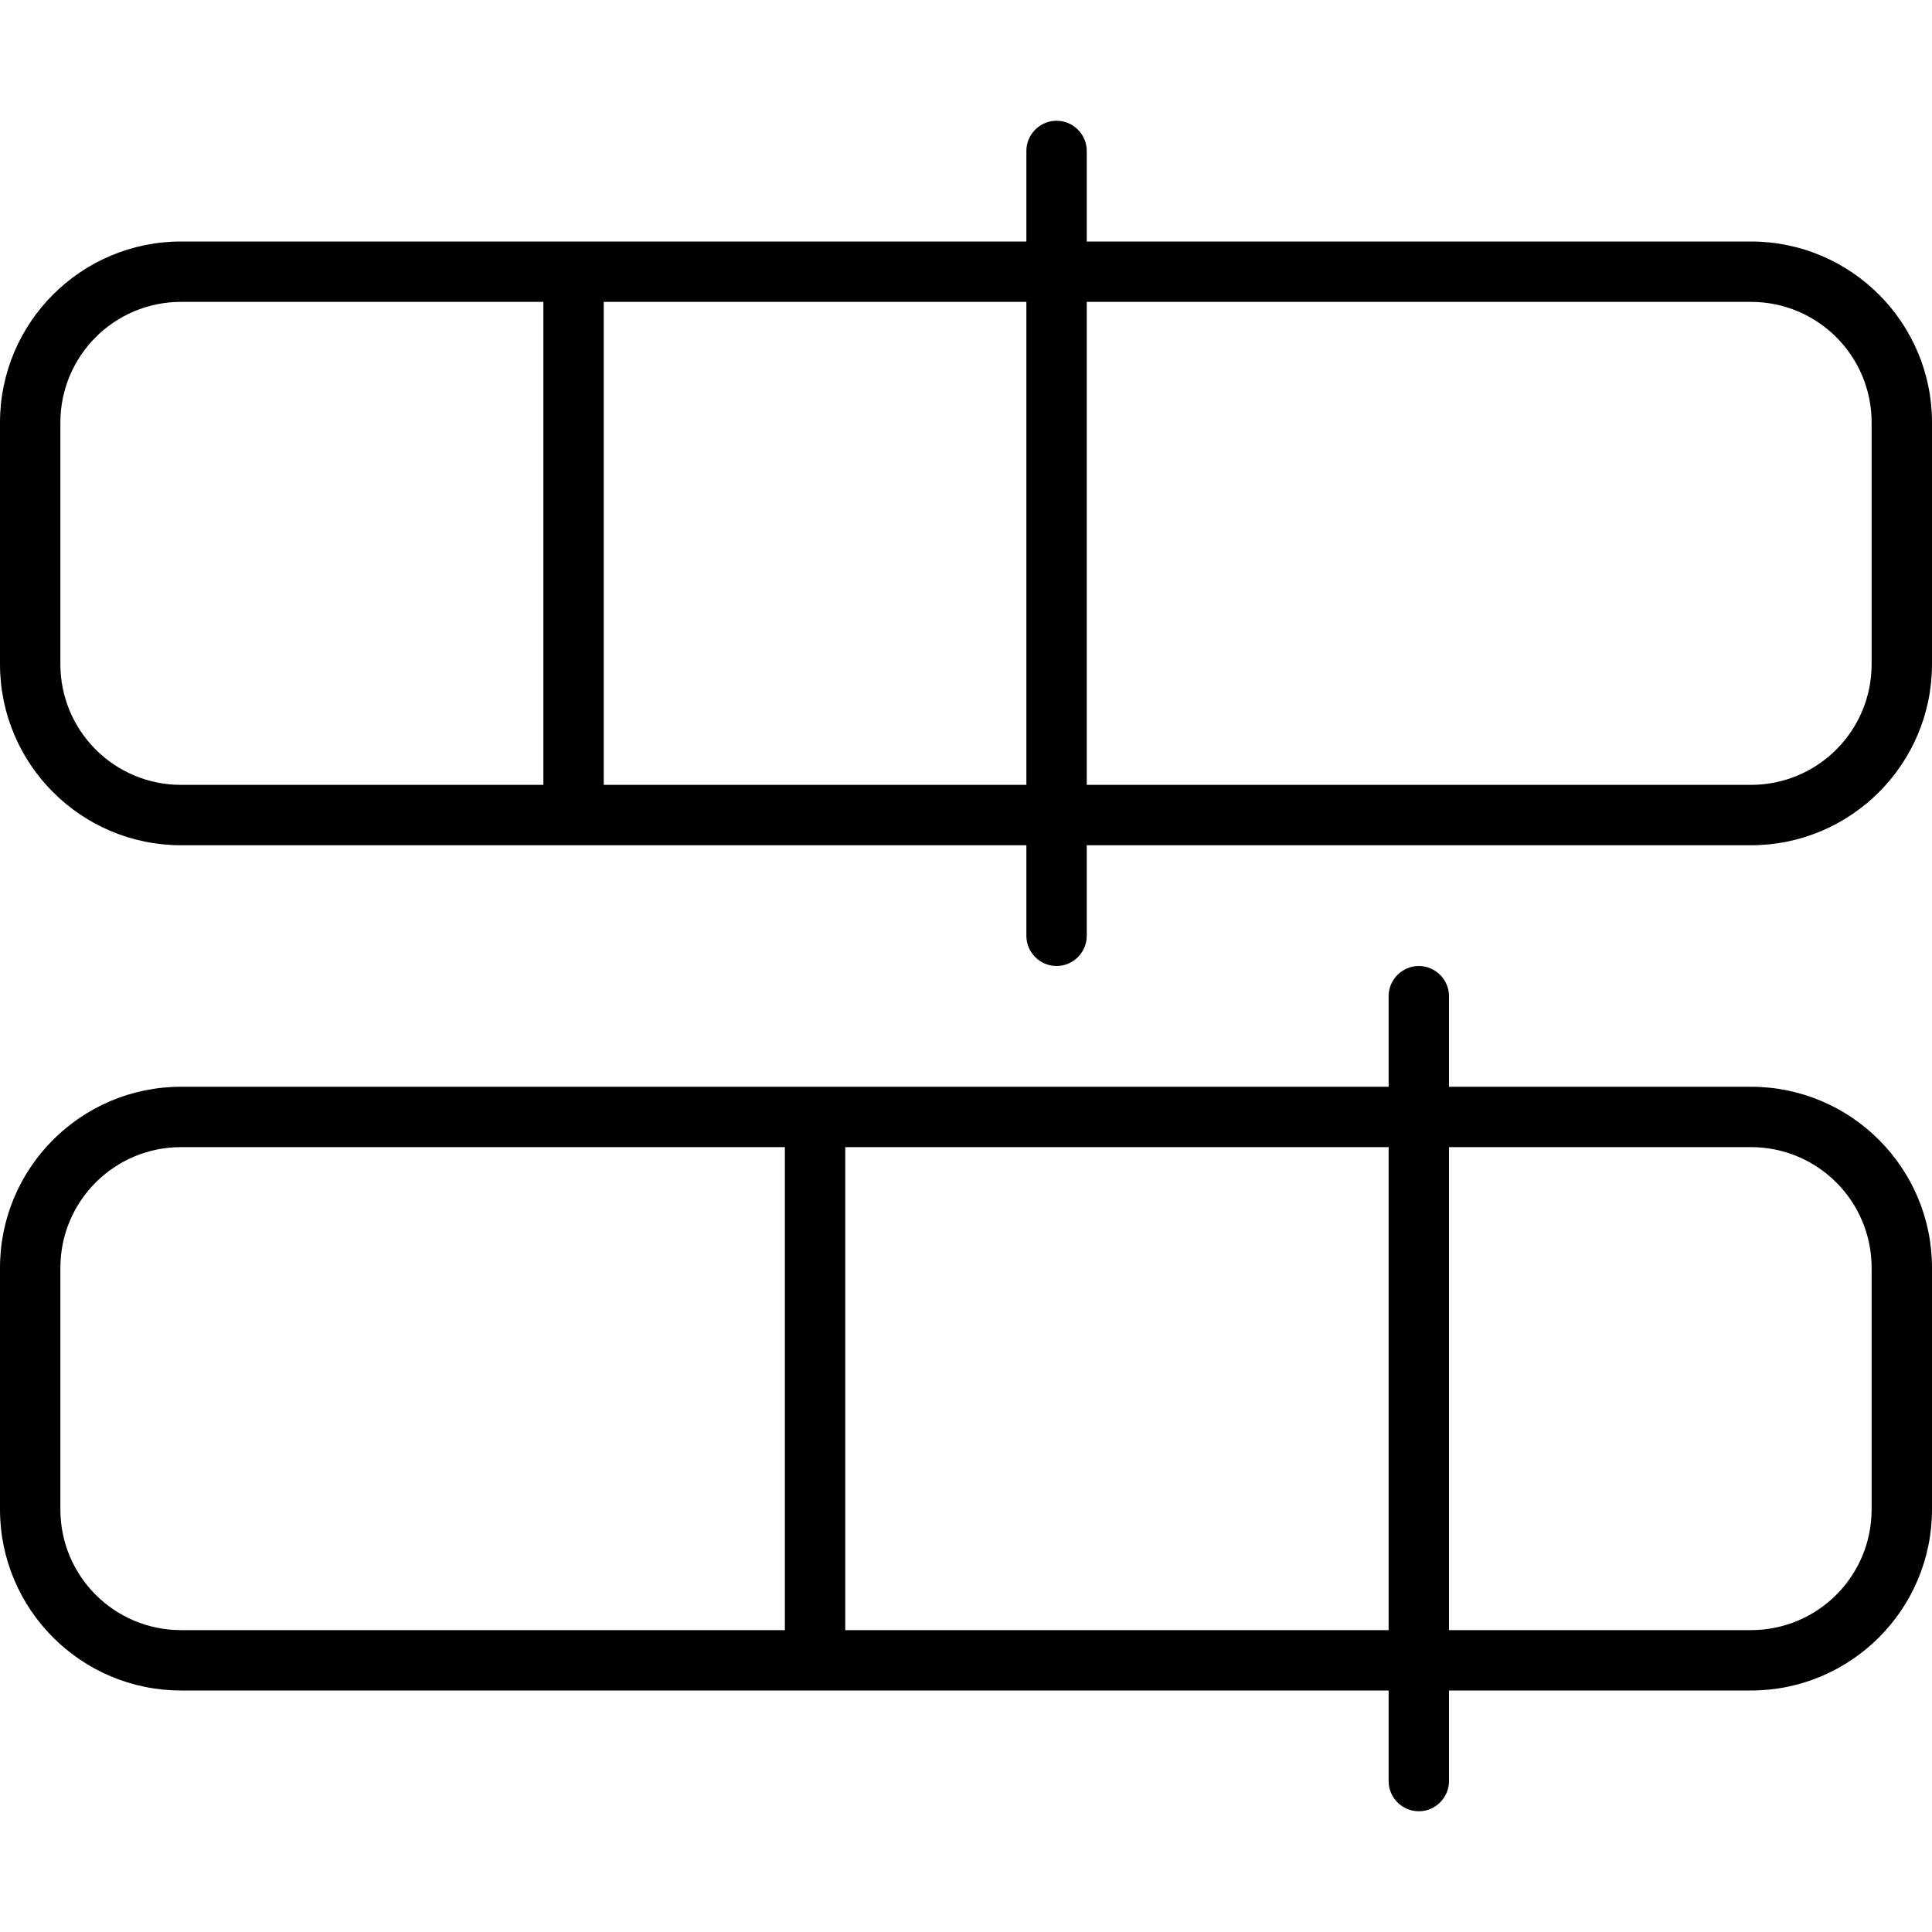
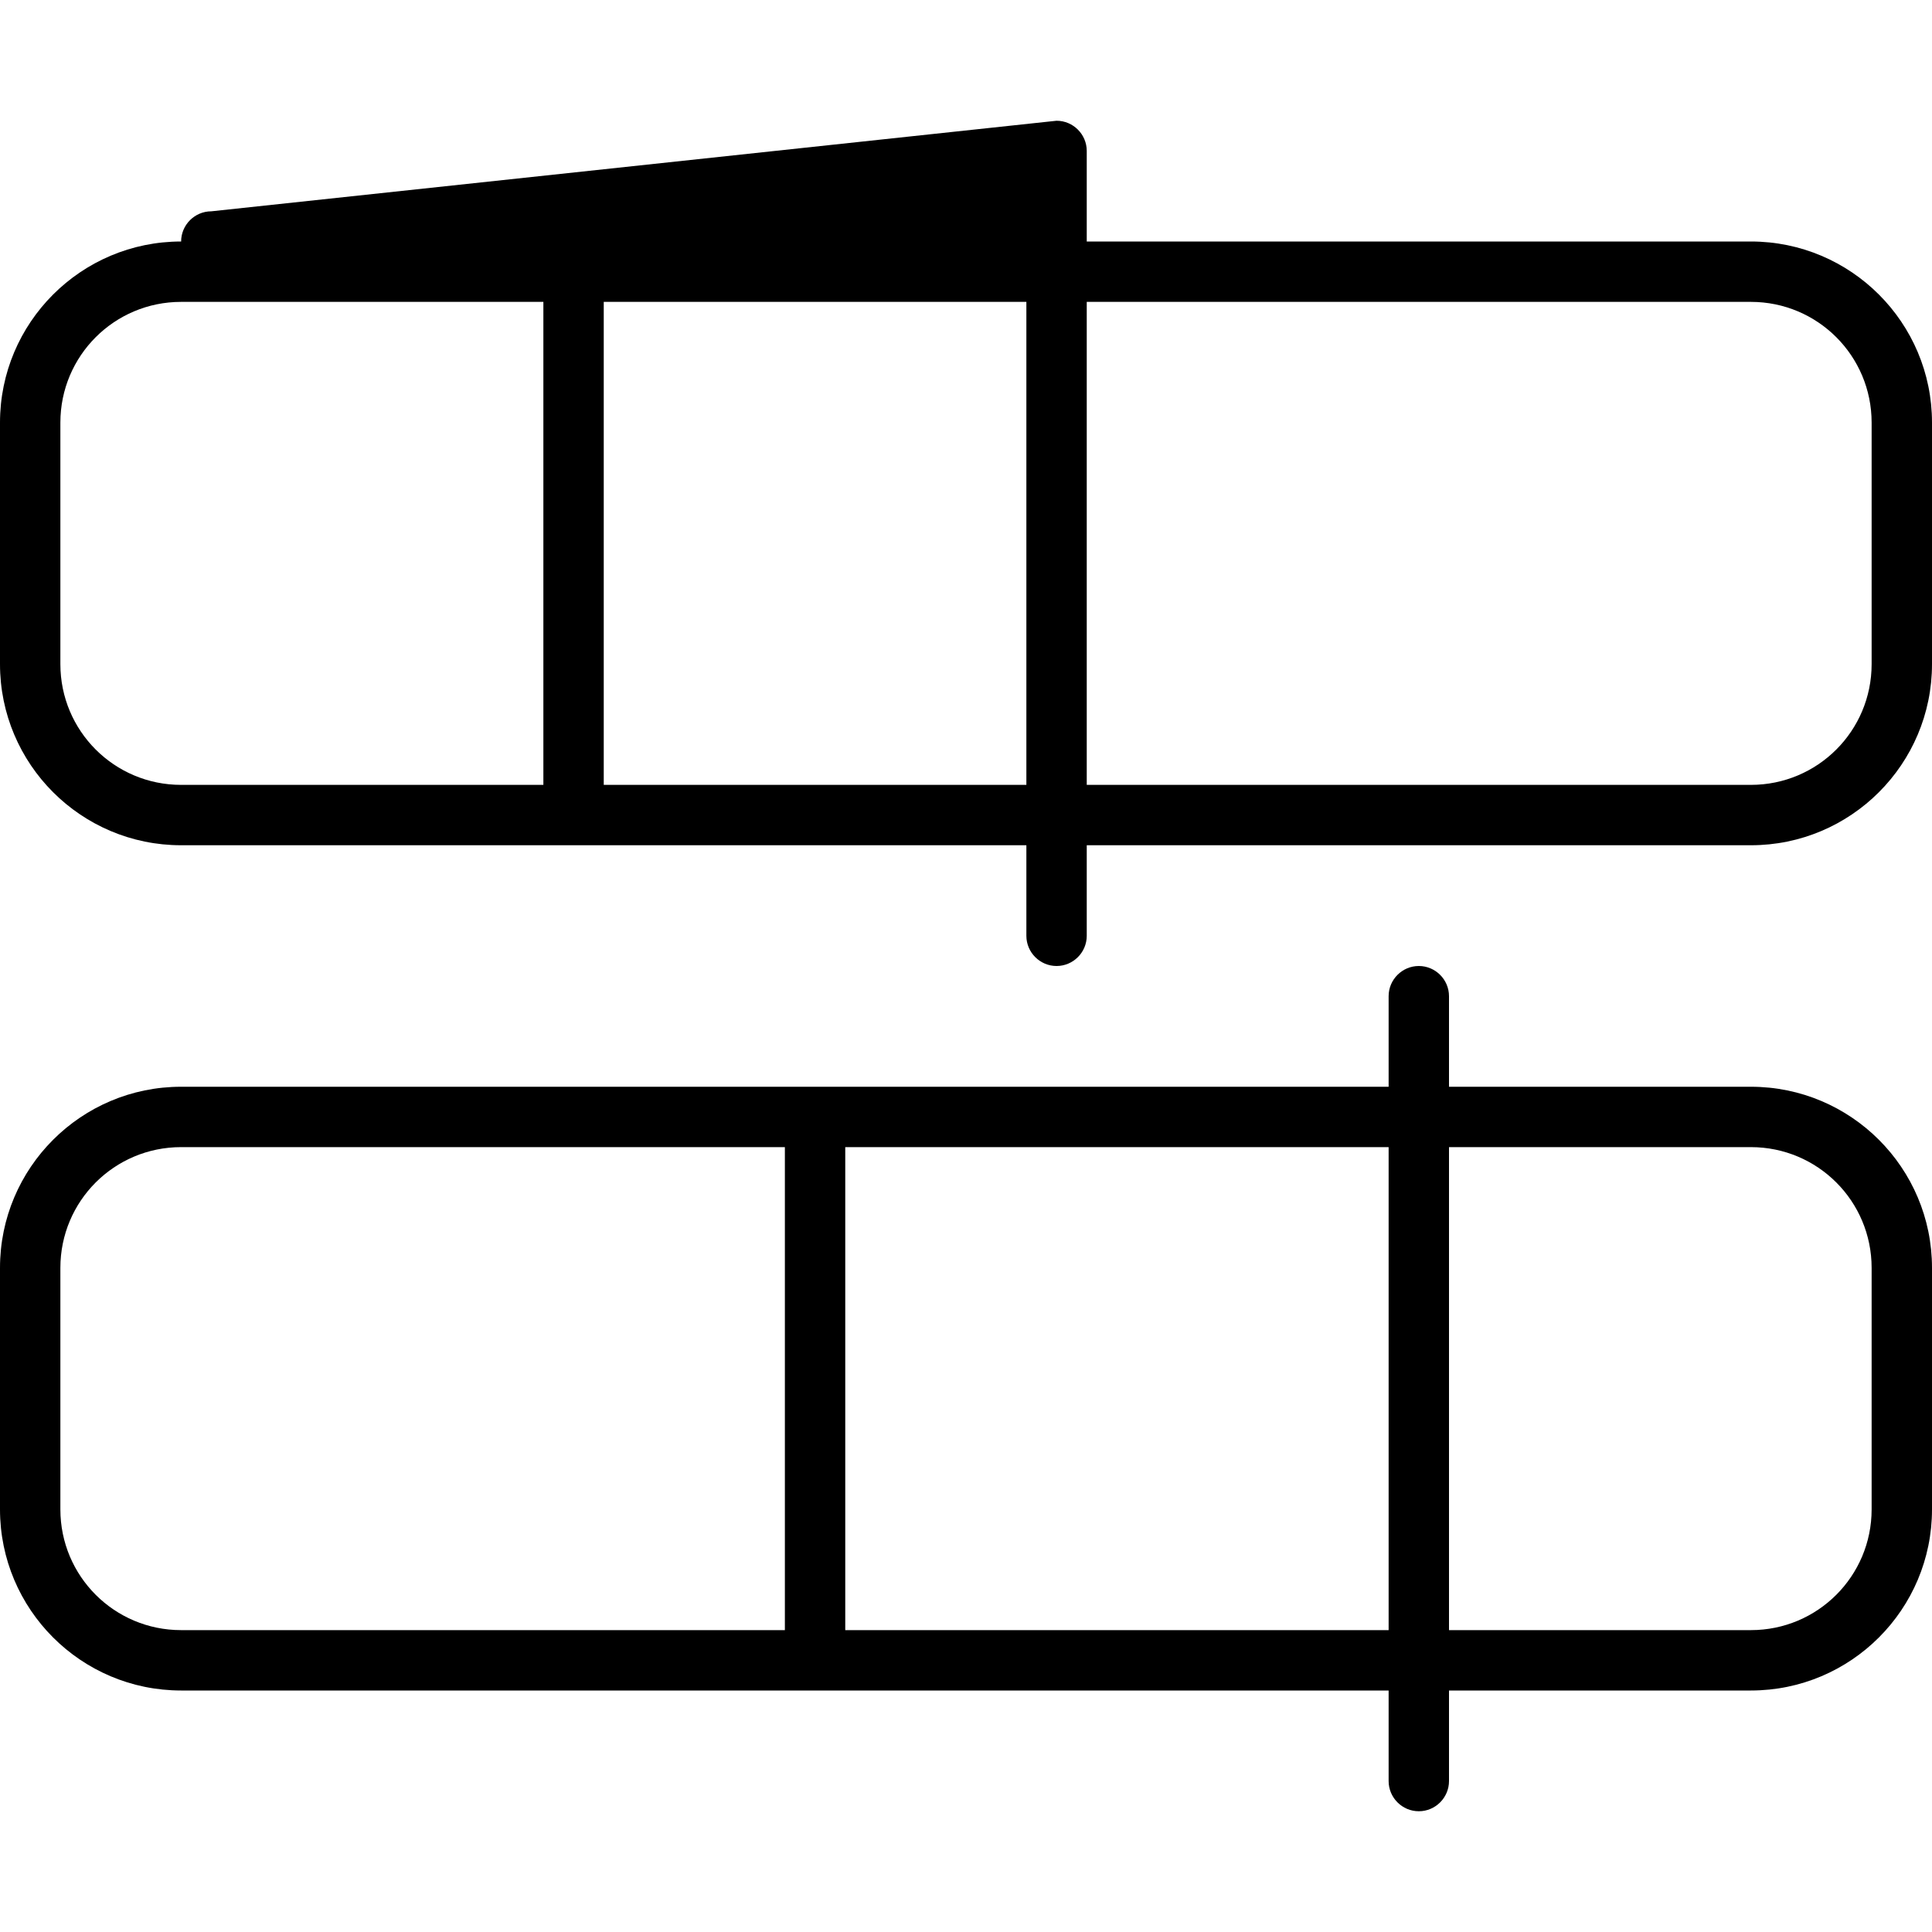
<svg xmlns="http://www.w3.org/2000/svg" viewBox="0 0 512 512">
-   <path d="M280 32c4.4 0 8 3.6 8 8l0 24 176 0c26.5 0 48 21.5 48 48l0 64c0 26.5-21.5 48-48 48l-176 0 0 24c0 4.4-3.6 8-8 8s-8-3.6-8-8l0-24L48 224c-26.5 0-48-21.5-48-48l0-64C0 85.5 21.5 64 48 64l224 0 0-24c0-4.4 3.6-8 8-8zM160 80l0 128 112 0 0-128L160 80zm128 0l0 128 176 0c17.7 0 32-14.3 32-32l0-64c0-17.7-14.3-32-32-32L288 80zM144 80L48 80c-17.7 0-32 14.3-32 32l0 64c0 17.7 14.3 32 32 32l96 0 0-128zM376 256c4.4 0 8 3.6 8 8l0 24 80 0c26.5 0 48 21.5 48 48l0 64c0 26.5-21.5 48-48 48l-80 0 0 24c0 4.4-3.6 8-8 8s-8-3.6-8-8l0-24L48 448c-26.5 0-48-21.5-48-48l0-64c0-26.5 21.5-48 48-48l320 0 0-24c0-4.4 3.6-8 8-8zM224 304l0 128 144 0 0-128-144 0zm160 0l0 128 80 0c17.7 0 32-14.3 32-32l0-64c0-17.7-14.3-32-32-32l-80 0zm-176 0L48 304c-17.7 0-32 14.3-32 32l0 64c0 17.7 14.3 32 32 32l160 0 0-128z" />
+   <path d="M280 32c4.4 0 8 3.6 8 8l0 24 176 0c26.5 0 48 21.5 48 48l0 64c0 26.5-21.5 48-48 48l-176 0 0 24c0 4.4-3.6 8-8 8s-8-3.6-8-8l0-24L48 224c-26.5 0-48-21.5-48-48l0-64C0 85.5 21.5 64 48 64c0-4.4 3.6-8 8-8zM160 80l0 128 112 0 0-128L160 80zm128 0l0 128 176 0c17.7 0 32-14.3 32-32l0-64c0-17.7-14.3-32-32-32L288 80zM144 80L48 80c-17.7 0-32 14.3-32 32l0 64c0 17.7 14.3 32 32 32l96 0 0-128zM376 256c4.4 0 8 3.6 8 8l0 24 80 0c26.5 0 48 21.5 48 48l0 64c0 26.5-21.5 48-48 48l-80 0 0 24c0 4.4-3.6 8-8 8s-8-3.6-8-8l0-24L48 448c-26.5 0-48-21.5-48-48l0-64c0-26.5 21.5-48 48-48l320 0 0-24c0-4.4 3.6-8 8-8zM224 304l0 128 144 0 0-128-144 0zm160 0l0 128 80 0c17.7 0 32-14.3 32-32l0-64c0-17.7-14.3-32-32-32l-80 0zm-176 0L48 304c-17.7 0-32 14.3-32 32l0 64c0 17.7 14.3 32 32 32l160 0 0-128z" />
</svg>